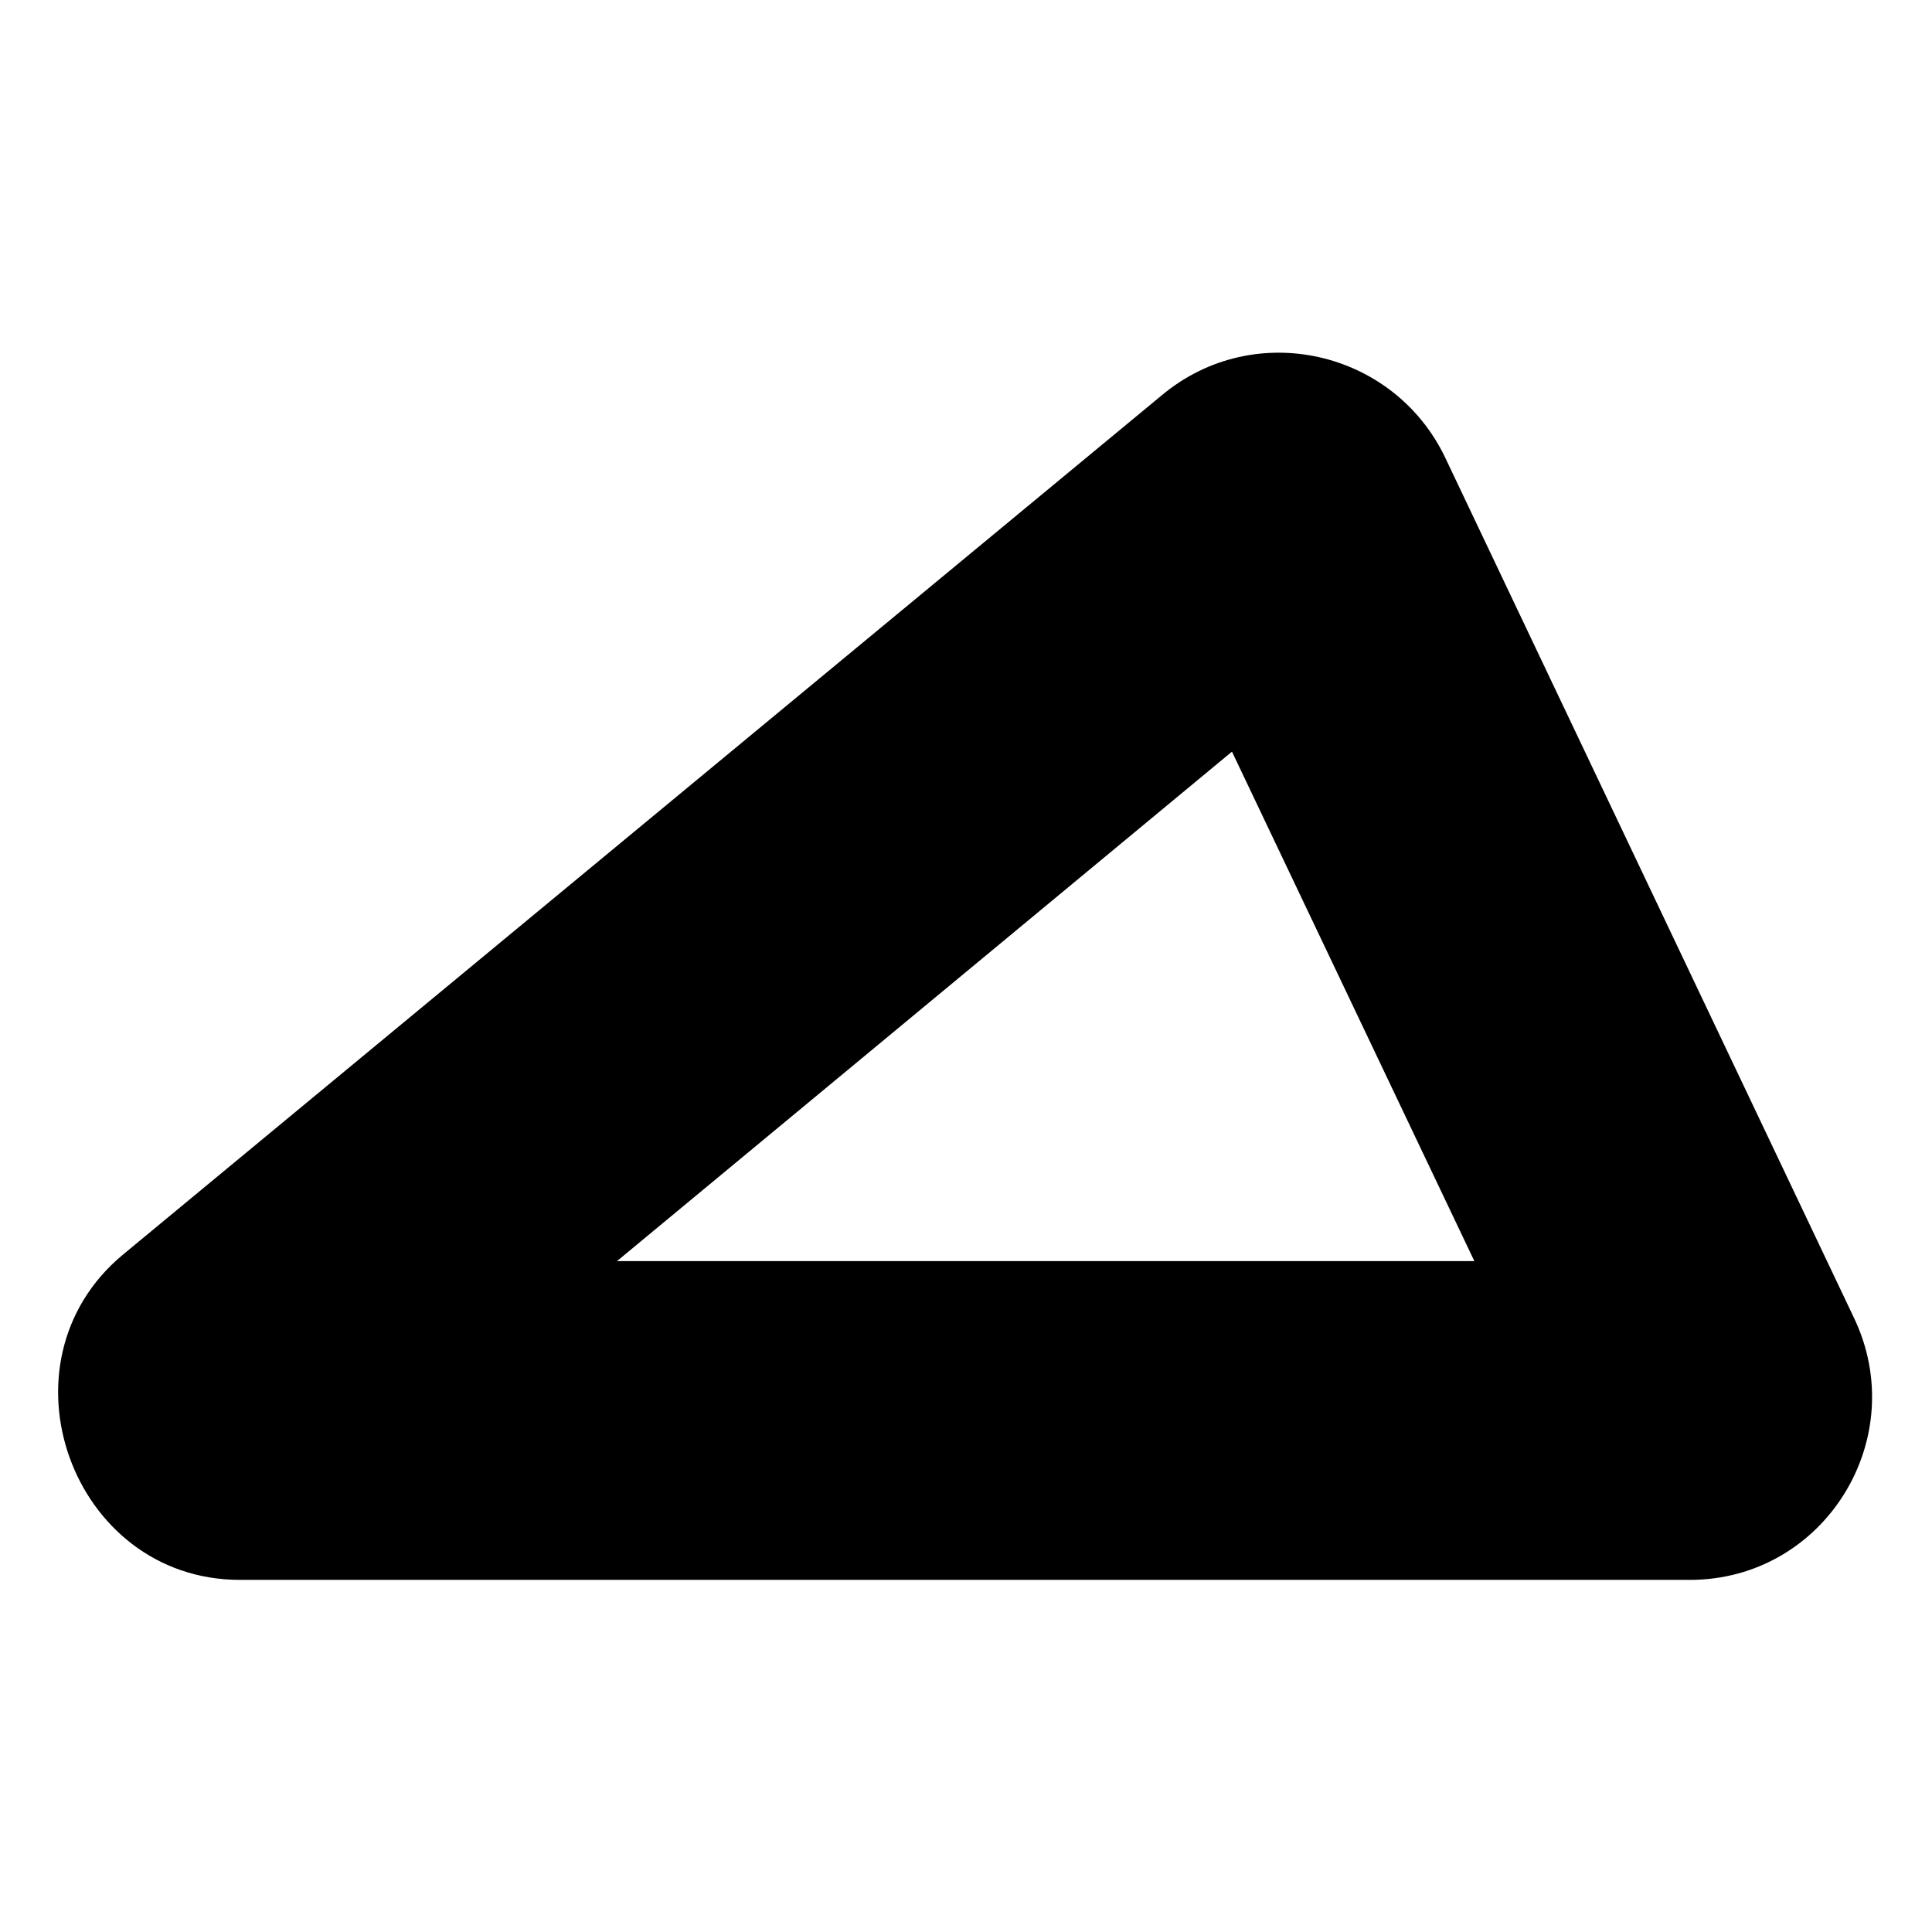
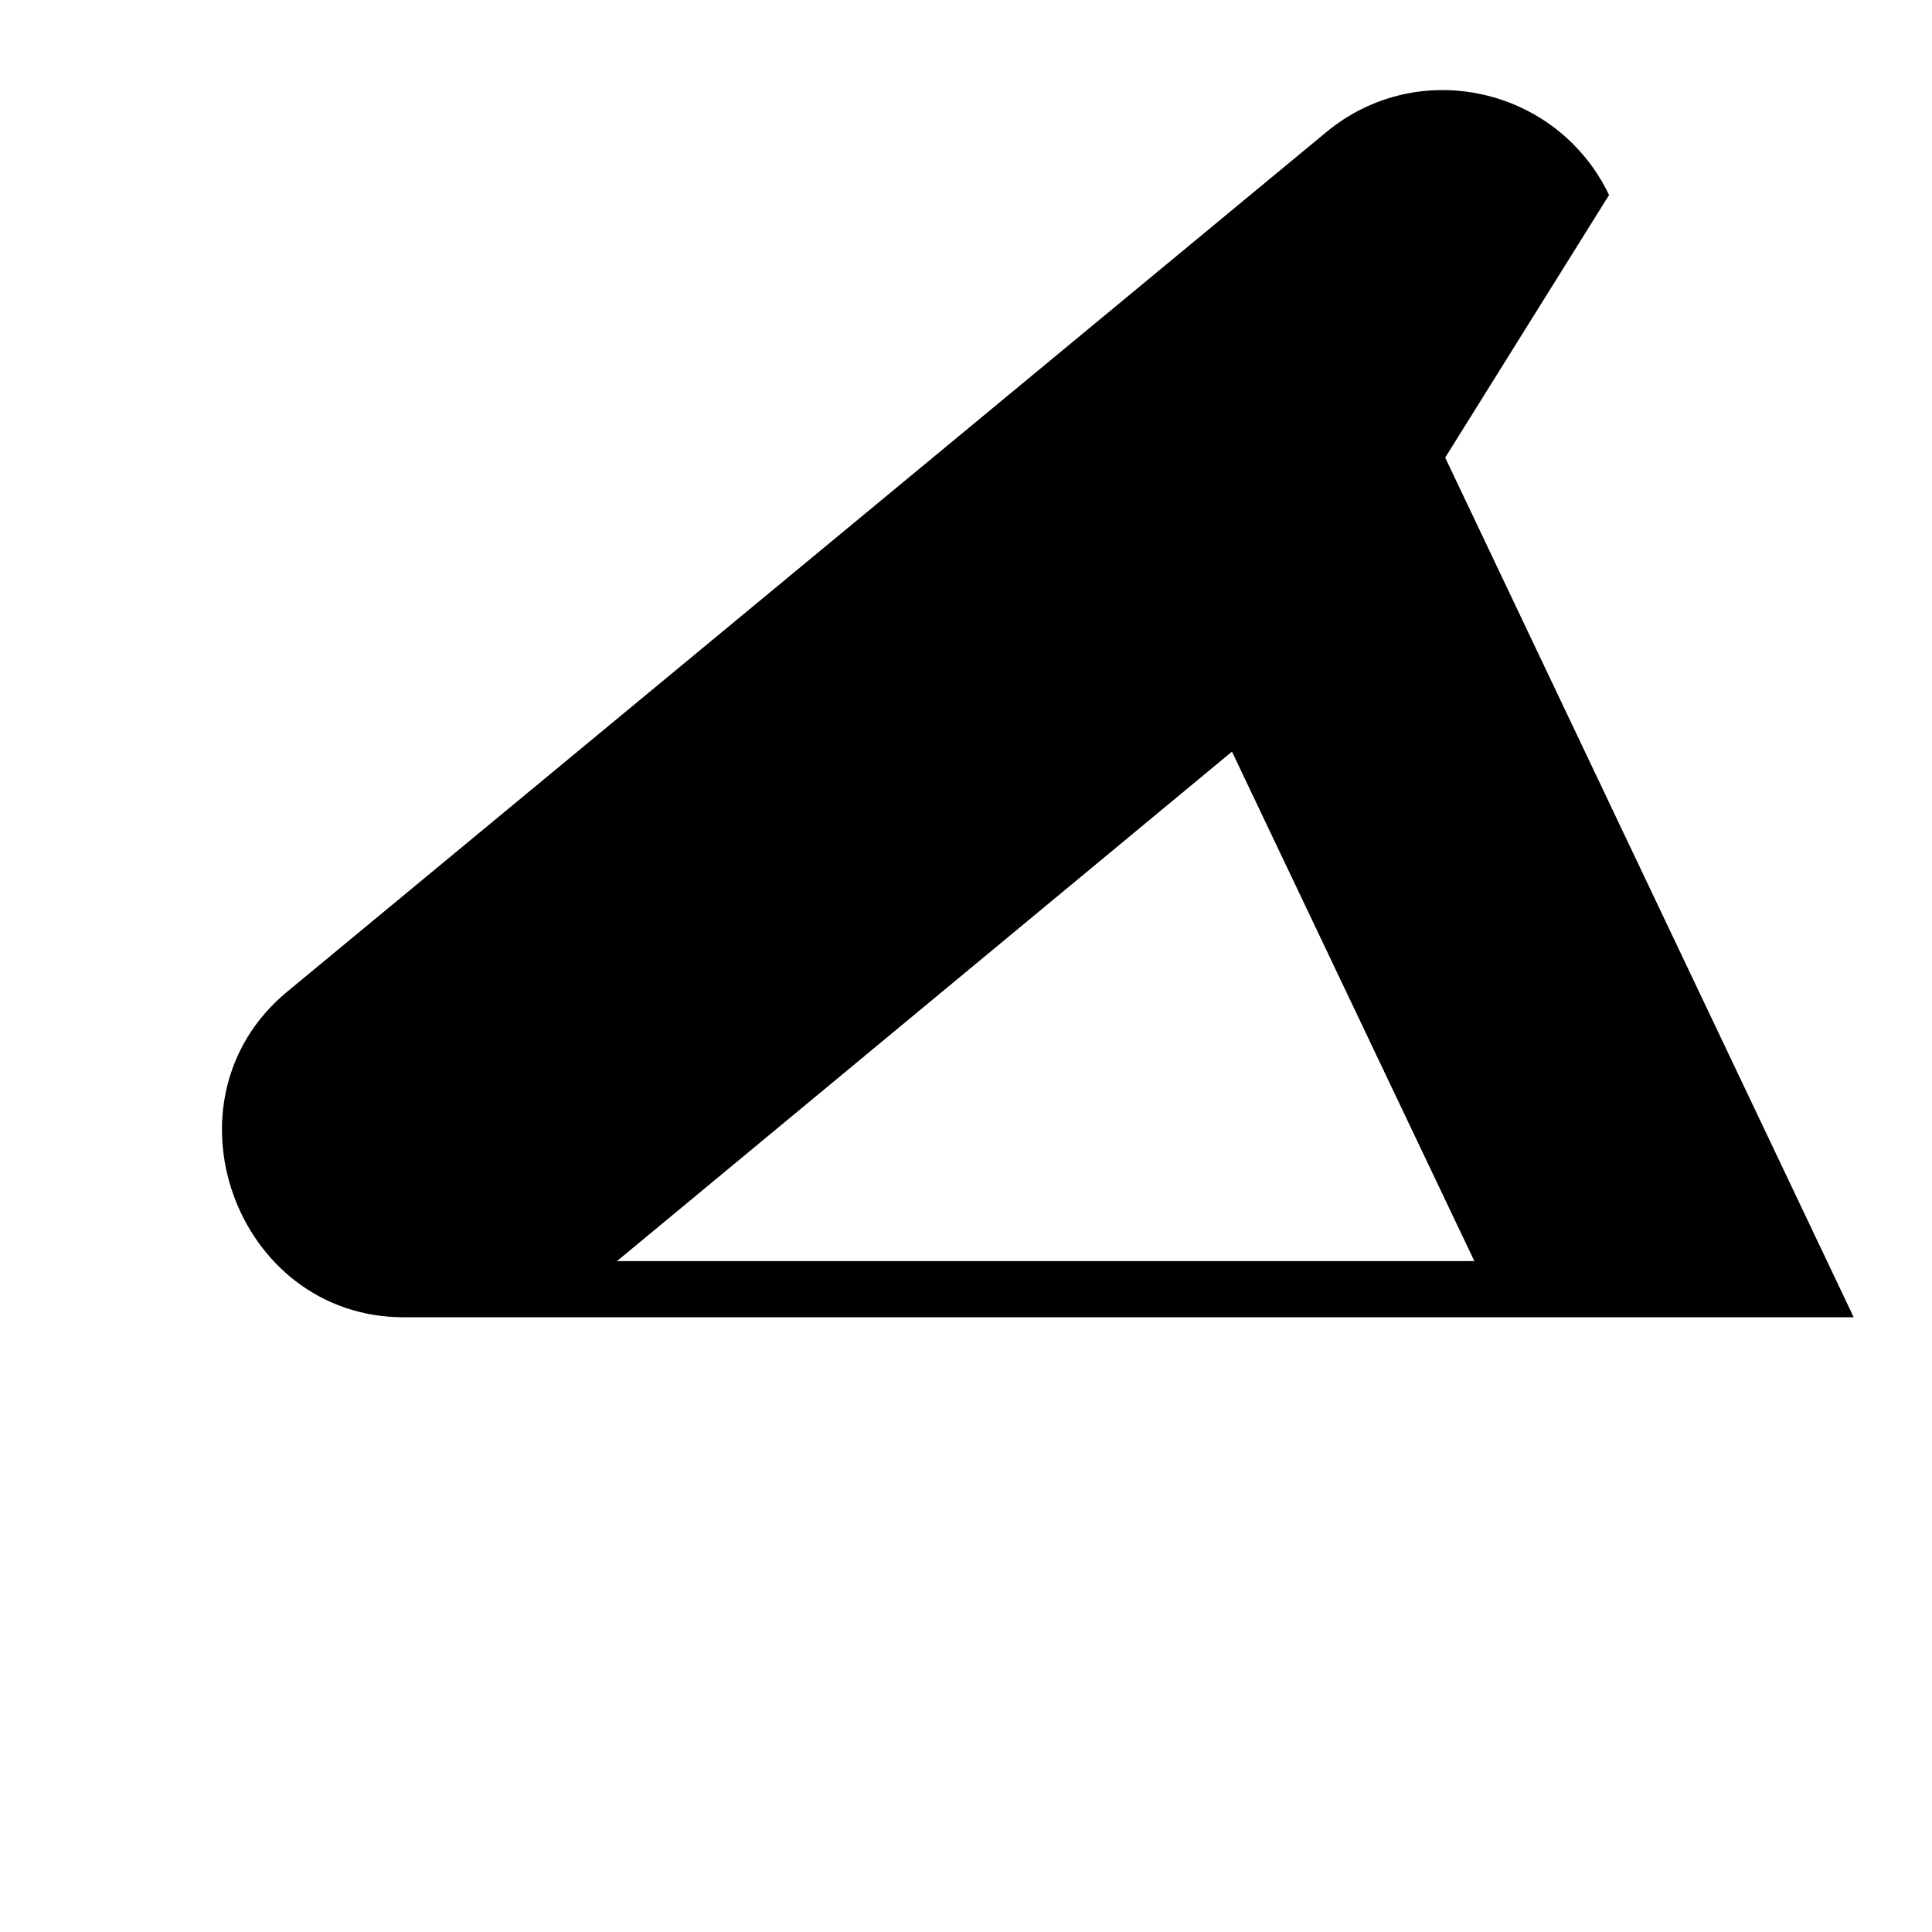
<svg xmlns="http://www.w3.org/2000/svg" fill="#000000" width="800px" height="800px" version="1.1" viewBox="144 144 512 512">
-   <path d="m526.99 265.27 108.26 227.82c15.465 32.121-7.734 69.594-43.422 69.594h-384.25c-44.609 0-65.43-57.695-30.93-86.25l275.4-227.82c24.387-20.223 61.266-11.895 74.945 16.656zm-56.508 77.922-162.98 135.02h227.22z" fill-rule="evenodd" />
+   <path d="m526.99 265.27 108.26 227.82h-384.25c-44.609 0-65.43-57.695-30.93-86.25l275.4-227.82c24.387-20.223 61.266-11.895 74.945 16.656zm-56.508 77.922-162.98 135.02h227.22z" fill-rule="evenodd" />
</svg>